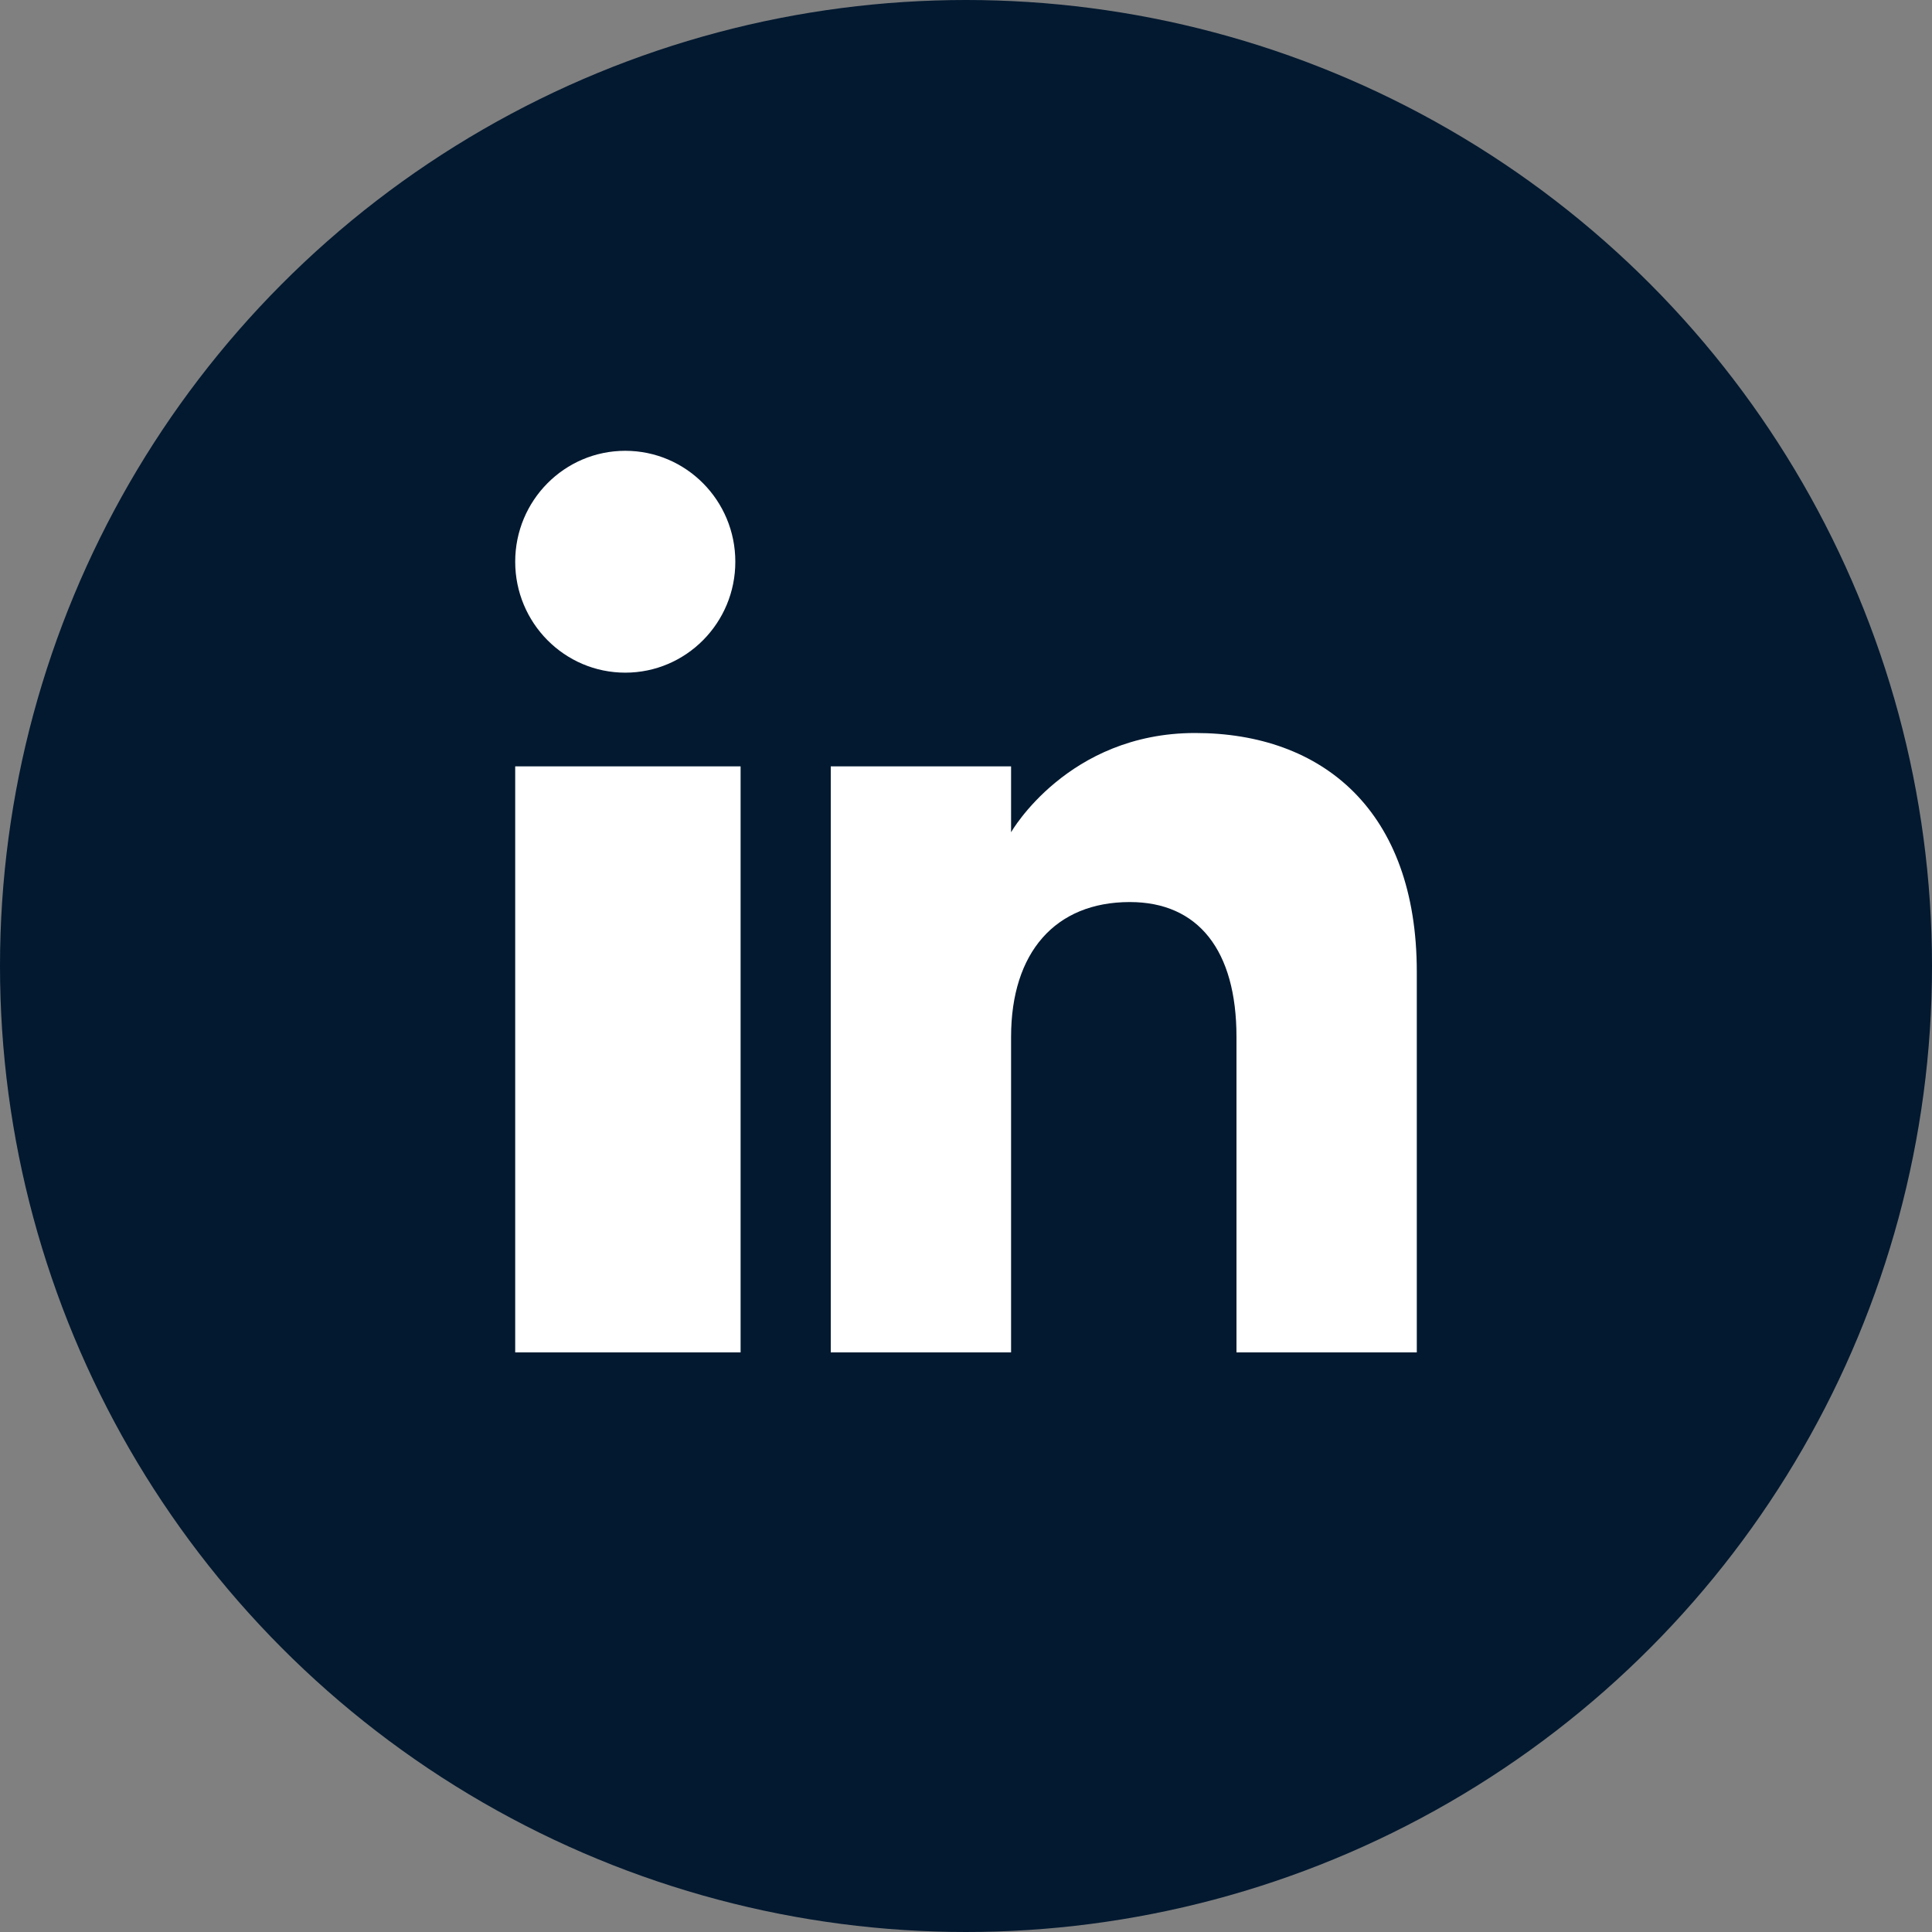
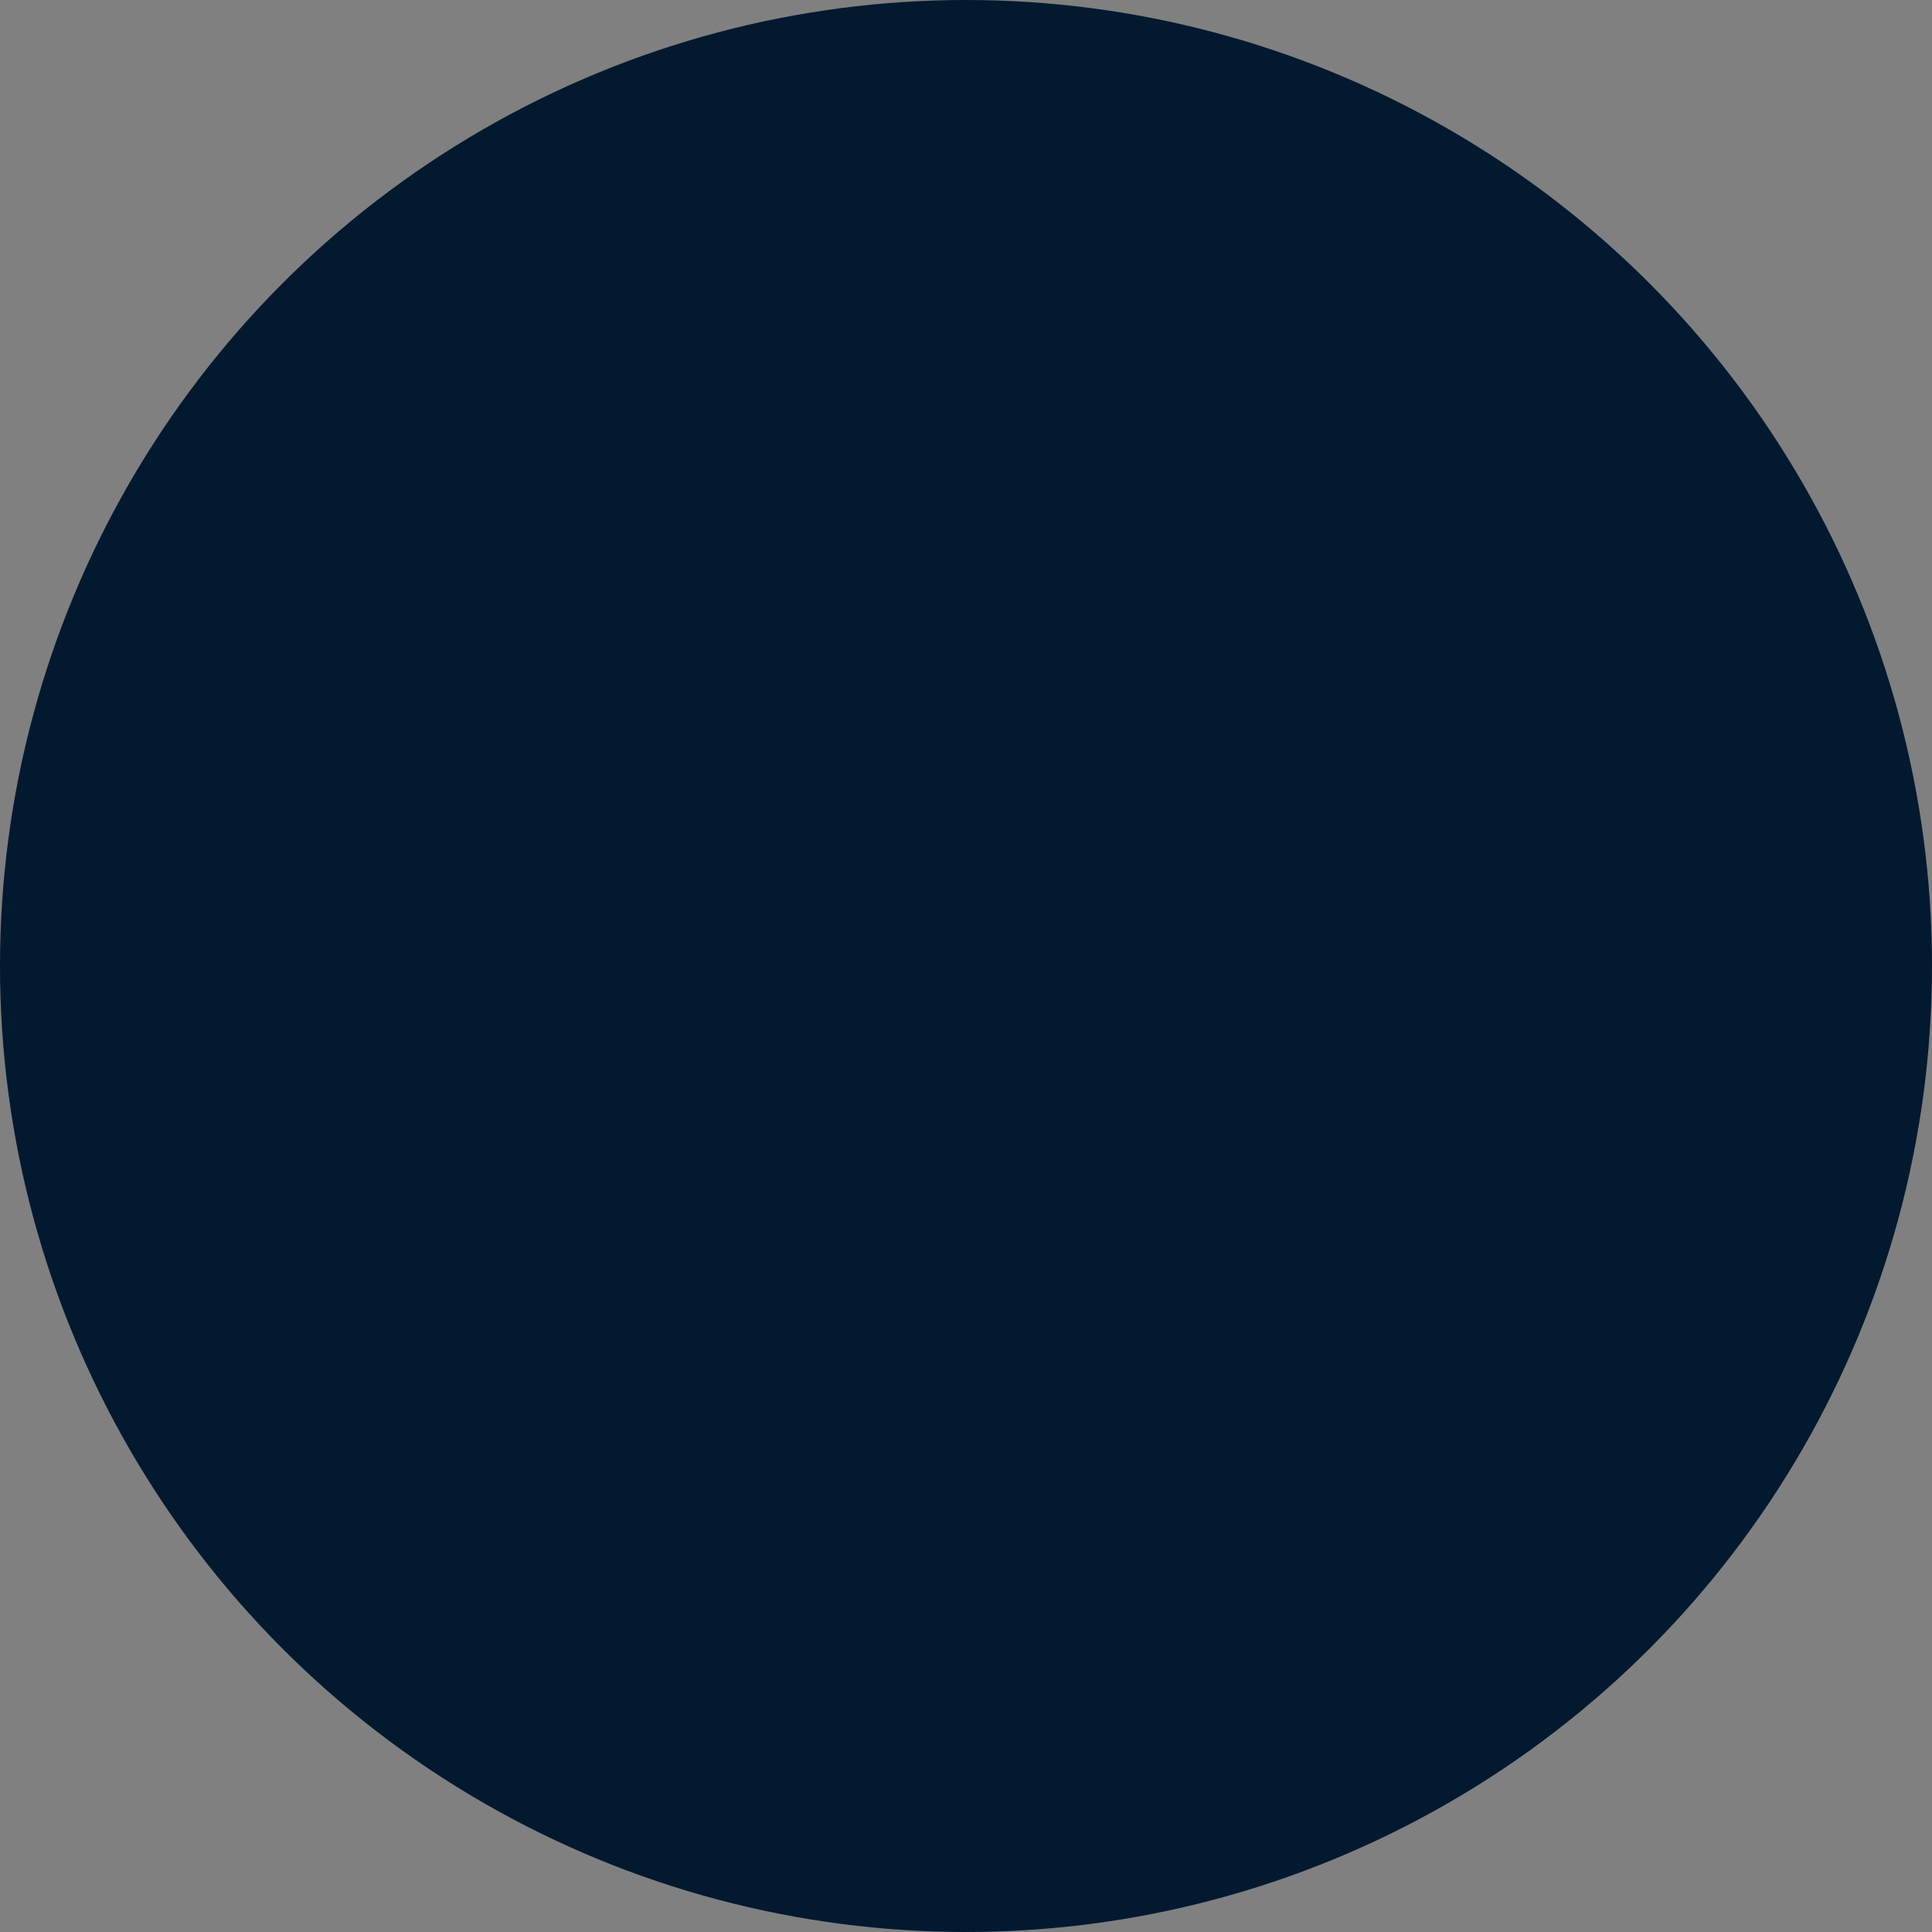
<svg xmlns="http://www.w3.org/2000/svg" width="30px" height="30px" viewBox="0 0 30 30" version="1.1">
  <rect x="0" y="0" width="30" height="30" fill="#808080" stroke="none" />
  <title>ADAA4AE8-7A7C-4BAB-8880-849585D2FD3D</title>
  <g id="Homepage---V01---Klassisch" stroke="none" stroke-width="1" fill="none" fill-rule="evenodd">
    <g id="2.0-Wundo.ch---Icons-Overview" transform="translate(-230, -2309)">
      <g id="IC_linkedin" transform="translate(230, 2309)">
        <circle id="Oval" fill="#021930" cx="15" cy="15" r="15" />
-         <path d="M22,21 L19.2,21 L19.2,16.101 C19.2,14.757 18.607,14.007 17.544,14.007 C16.387,14.007 15.7,14.788 15.7,16.101 L15.7,21 L12.9,21 L12.9,11.9 L15.7,11.9 L15.7,12.923 C15.7,12.923 16.578,11.382 18.558,11.382 C20.538,11.382 22,12.59 22,15.091 L22,21 L22,21 Z M9.709,10.445 C8.765,10.445 8,9.673 8,8.722 C8,7.771 8.765,7 9.709,7 C10.653,7 11.418,7.771 11.418,8.722 C11.419,9.673 10.653,10.445 9.709,10.445 L9.709,10.445 Z M8,21 L11.5,21 L11.5,11.9 L8,11.9 L8,21 Z" id="linkedin-[#161]" fill="#FFFFFF" />
      </g>
    </g>
  </g>
</svg>